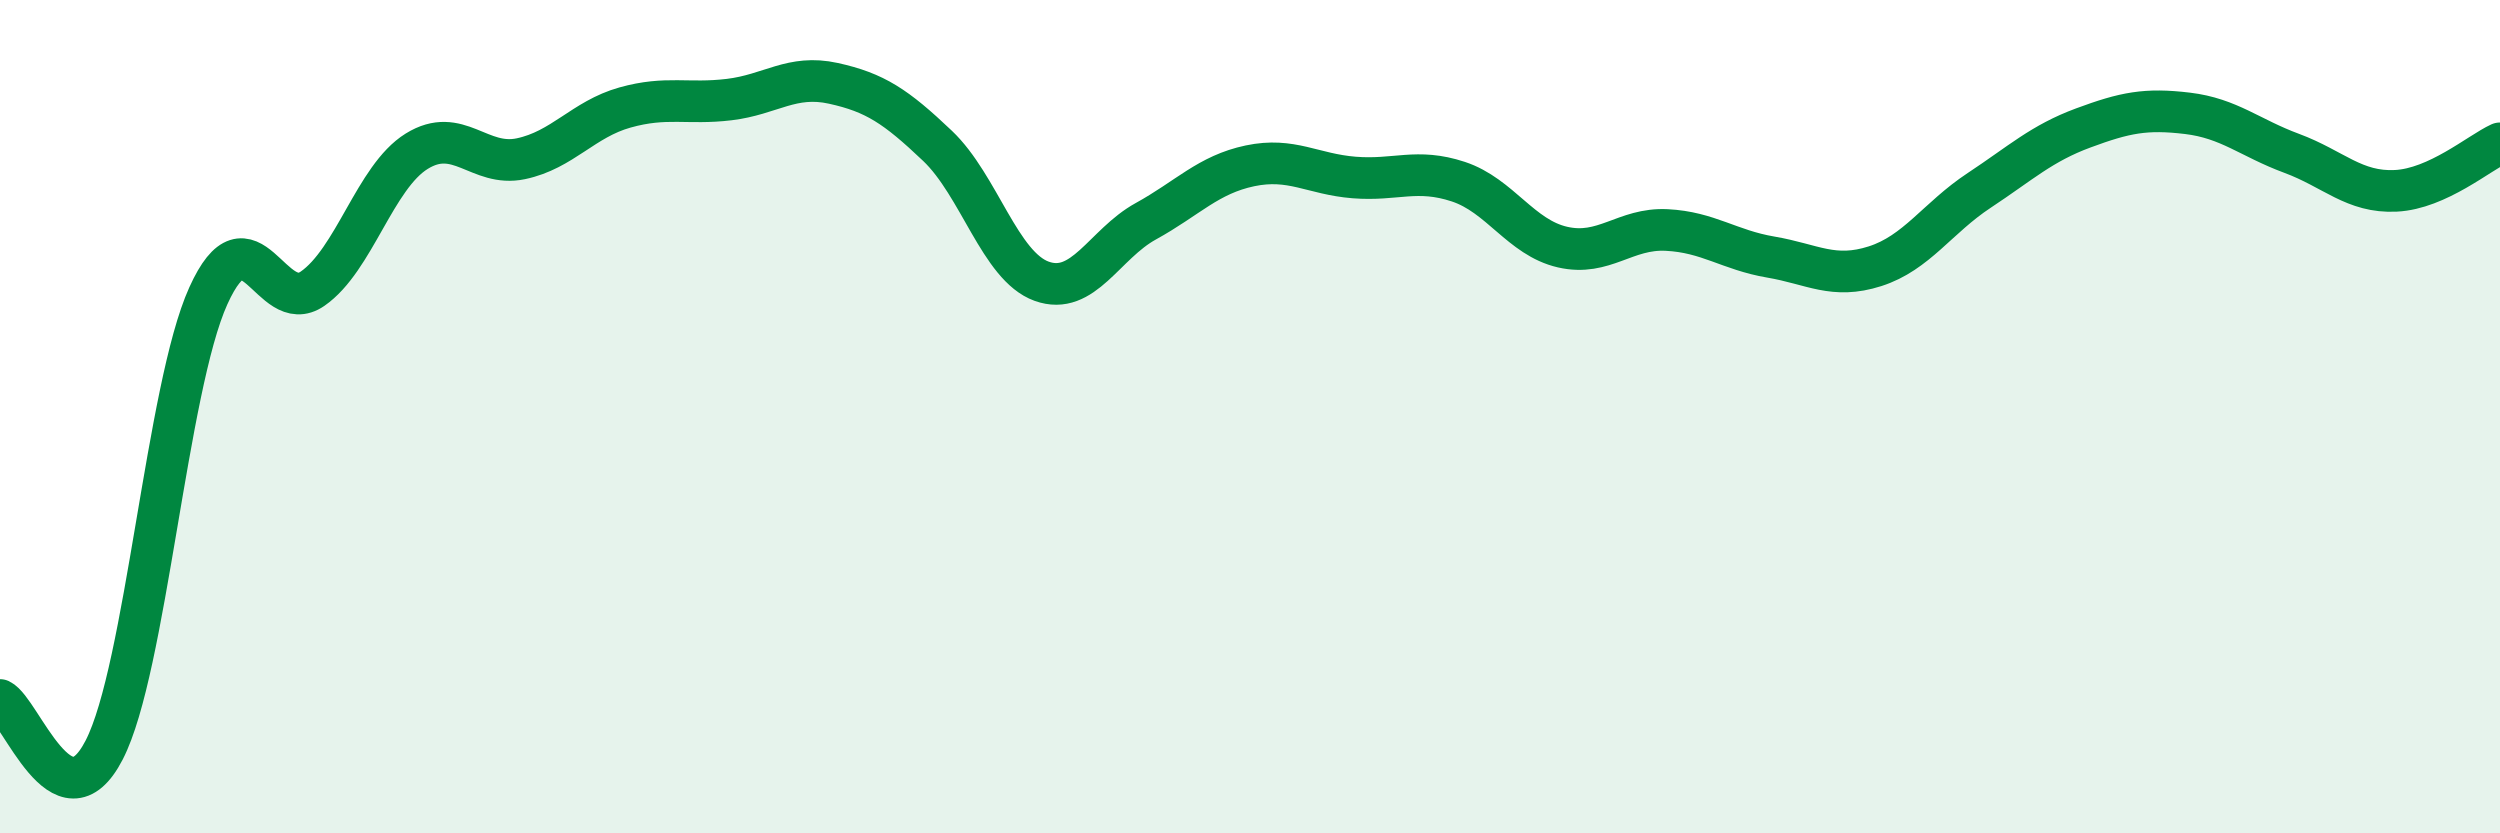
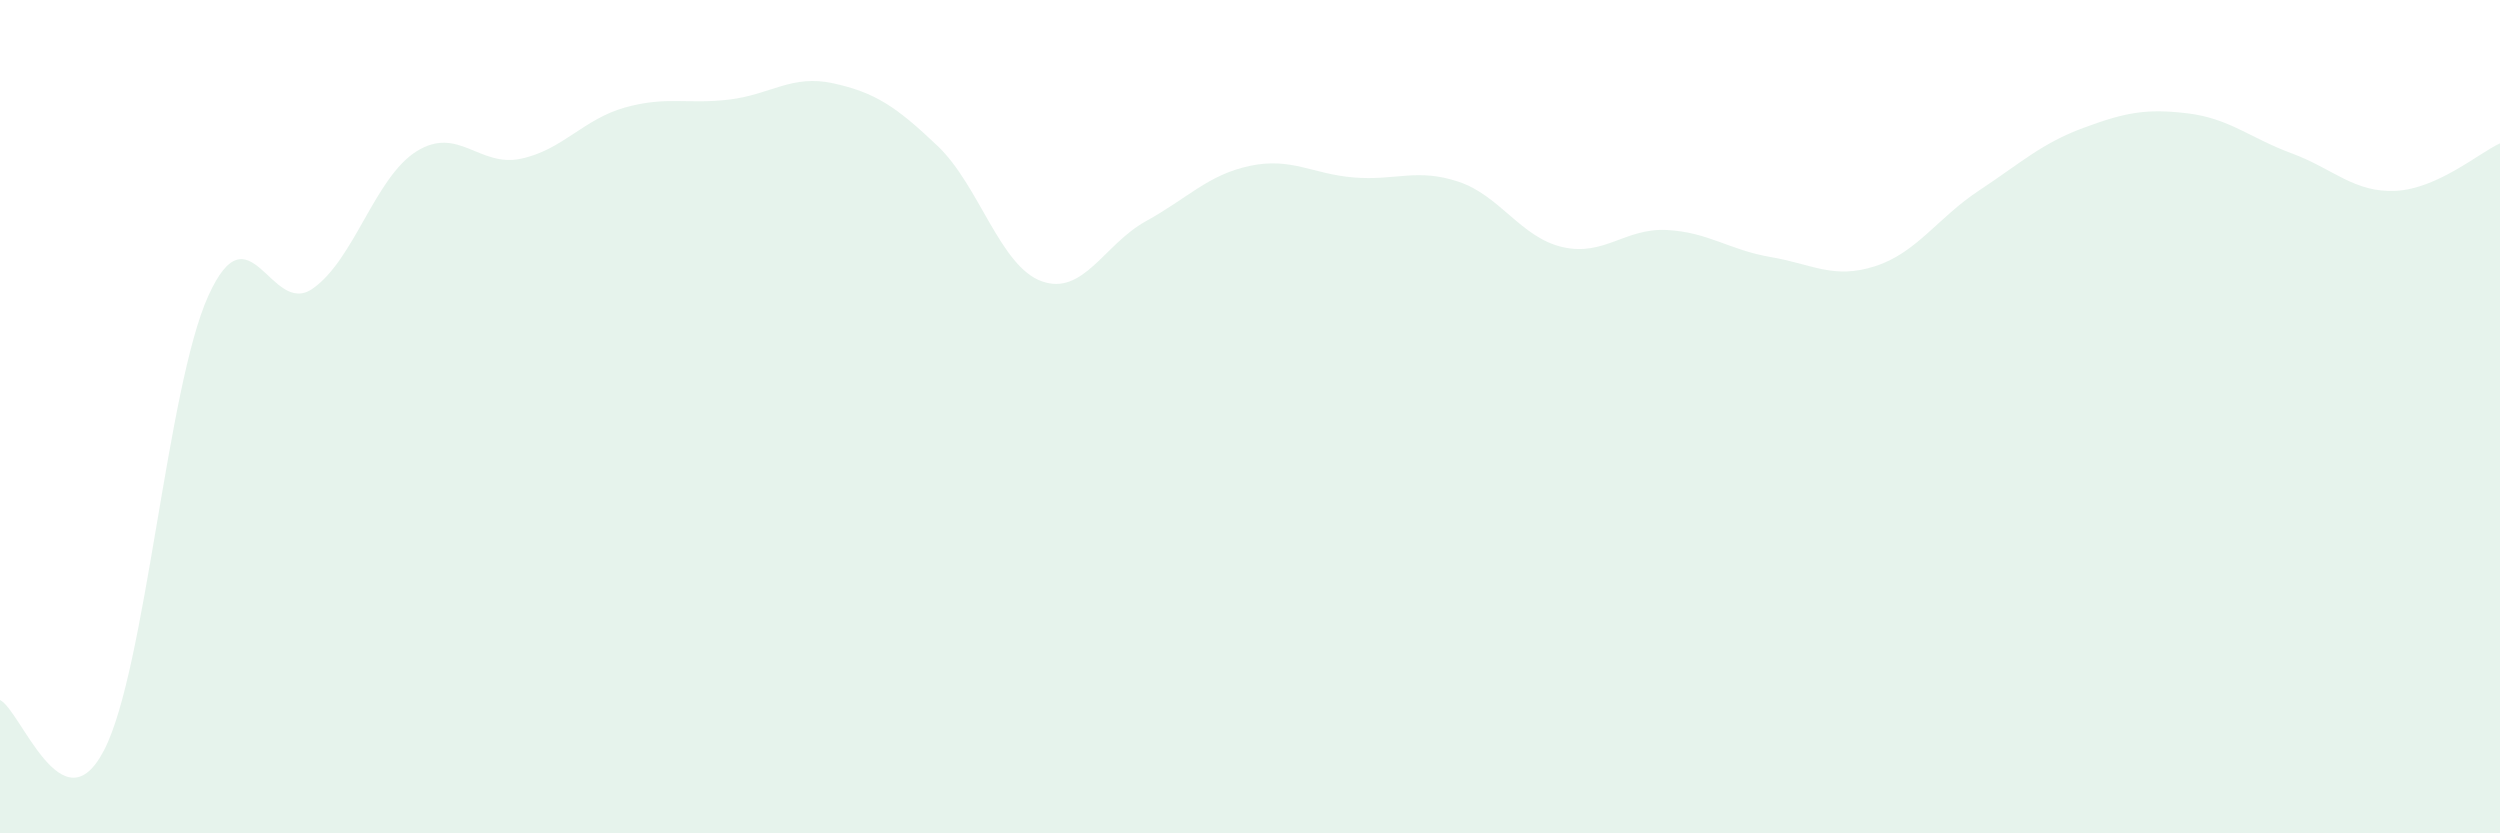
<svg xmlns="http://www.w3.org/2000/svg" width="60" height="20" viewBox="0 0 60 20">
  <path d="M 0,16.8 C 0.5,17.04 1.5,19.94 2.5,18 C 3.5,16.06 4,9.31 5,7.1 C 6,4.89 6.5,7.62 7.5,6.93 C 8.5,6.24 9,4.25 10,3.63 C 11,3.01 11.5,4.02 12.5,3.81 C 13.5,3.6 14,2.86 15,2.58 C 16,2.3 16.5,2.51 17.5,2.39 C 18.5,2.27 19,1.78 20,2 C 21,2.22 21.5,2.55 22.5,3.5 C 23.5,4.45 24,6.39 25,6.75 C 26,7.11 26.5,5.86 27.5,5.31 C 28.5,4.76 29,4.19 30,3.98 C 31,3.77 31.5,4.18 32.5,4.26 C 33.5,4.34 34,4.03 35,4.36 C 36,4.69 36.5,5.7 37.5,5.93 C 38.5,6.16 39,5.47 40,5.52 C 41,5.57 41.5,6 42.5,6.17 C 43.5,6.34 44,6.71 45,6.39 C 46,6.07 46.5,5.23 47.5,4.57 C 48.5,3.91 49,3.44 50,3.07 C 51,2.7 51.5,2.6 52.5,2.72 C 53.5,2.84 54,3.31 55,3.68 C 56,4.05 56.5,4.63 57.5,4.58 C 58.5,4.53 59.5,3.67 60,3.44L60 20L0 20Z" fill="#008740" opacity="0.1" stroke-linecap="round" stroke-linejoin="round" />
-   <path d="M 0,16.8 C 0.5,17.04 1.5,19.94 2.5,18 C 3.5,16.06 4,9.31 5,7.1 C 6,4.89 6.5,7.62 7.5,6.93 C 8.5,6.24 9,4.25 10,3.63 C 11,3.01 11.5,4.02 12.5,3.81 C 13.5,3.6 14,2.86 15,2.58 C 16,2.3 16.5,2.51 17.5,2.39 C 18.5,2.27 19,1.78 20,2 C 21,2.22 21.5,2.55 22.5,3.5 C 23.5,4.45 24,6.39 25,6.75 C 26,7.11 26.5,5.86 27.5,5.31 C 28.5,4.76 29,4.19 30,3.98 C 31,3.77 31.5,4.18 32.5,4.26 C 33.5,4.34 34,4.03 35,4.36 C 36,4.69 36.5,5.7 37.5,5.93 C 38.5,6.16 39,5.47 40,5.52 C 41,5.57 41.5,6 42.5,6.17 C 43.5,6.34 44,6.71 45,6.39 C 46,6.07 46.5,5.23 47.5,4.57 C 48.5,3.91 49,3.44 50,3.07 C 51,2.7 51.5,2.6 52.5,2.72 C 53.5,2.84 54,3.31 55,3.68 C 56,4.05 56.5,4.63 57.5,4.58 C 58.5,4.53 59.5,3.67 60,3.44" stroke="#008740" stroke-width="1" fill="none" stroke-linecap="round" stroke-linejoin="round" />
</svg>